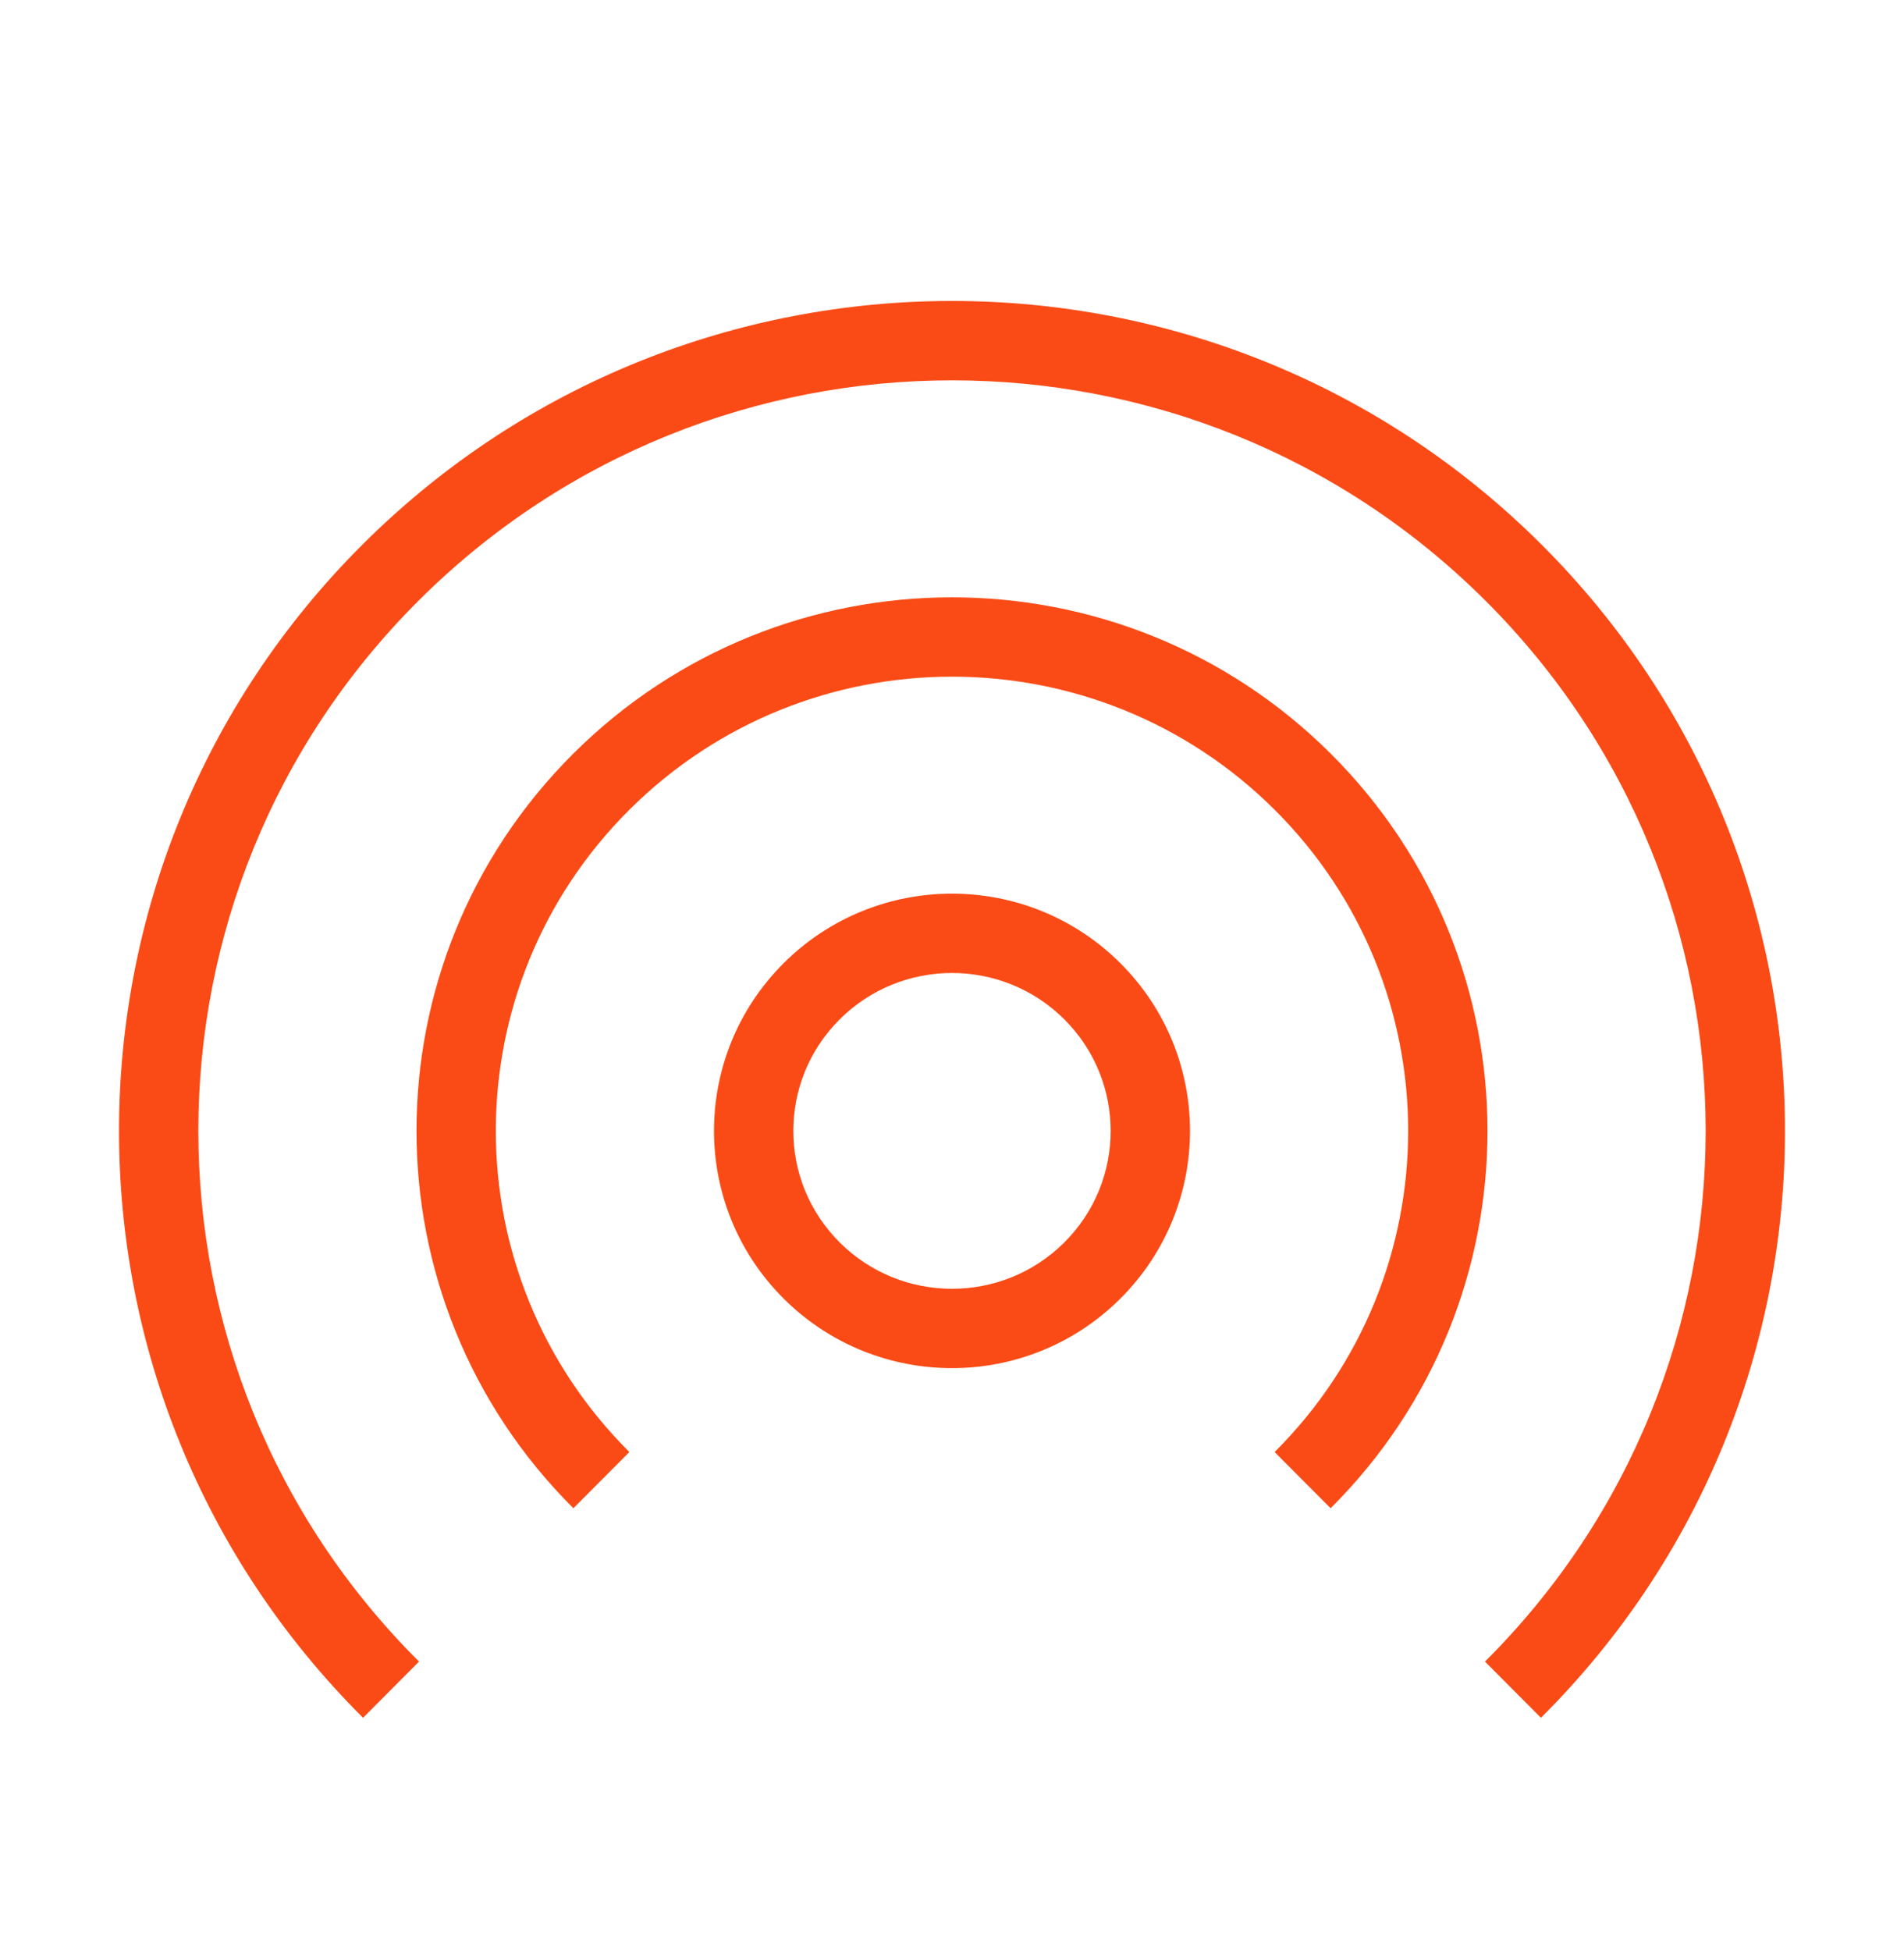
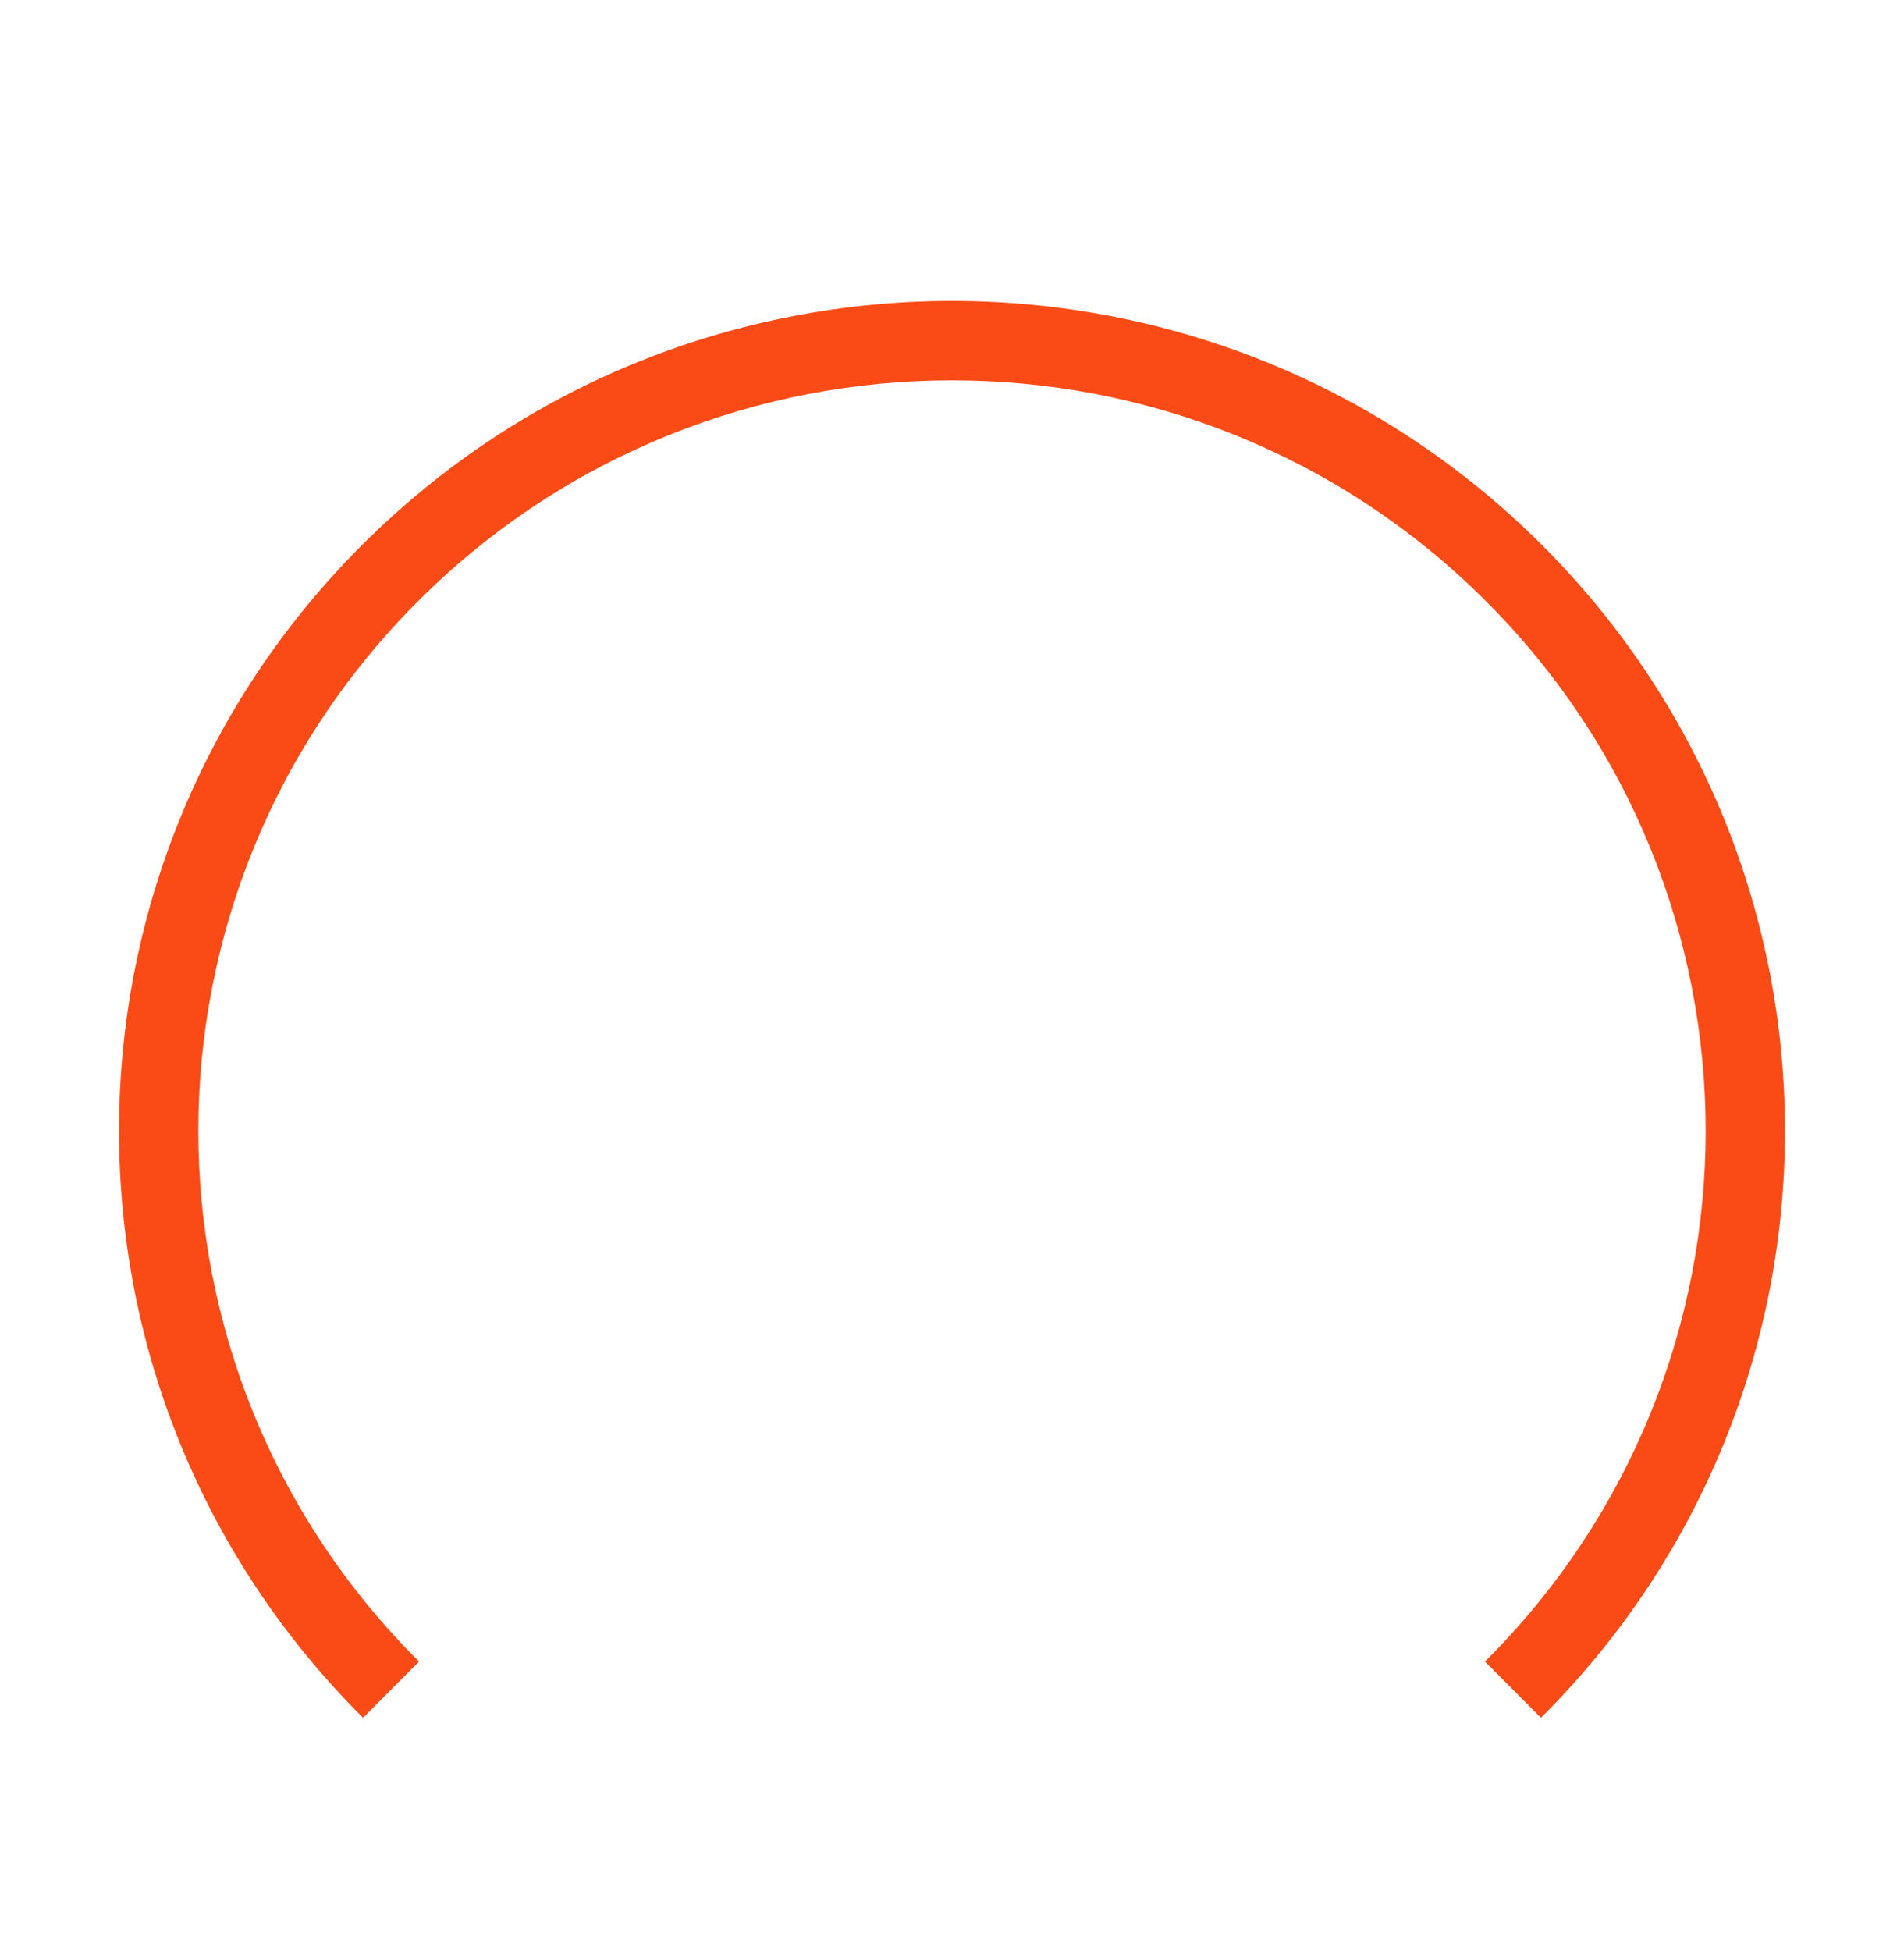
<svg xmlns="http://www.w3.org/2000/svg" width="41" height="42" viewBox="0 0 41 42" fill="none">
-   <path fill-rule="evenodd" clip-rule="evenodd" d="M22.917 21.943C21.583 20.614 19.417 20.614 18.083 21.943C16.75 23.27 16.75 25.421 18.083 26.748C19.417 28.077 21.583 28.077 22.917 26.748C24.25 25.421 24.25 23.27 22.917 21.943ZM16.877 20.733C18.878 18.74 22.122 18.74 24.123 20.733C26.126 22.728 26.126 25.963 24.123 27.958C22.122 29.951 18.878 29.951 16.877 27.958C14.874 25.963 14.874 22.728 16.877 20.733Z" fill="#FA4B16" />
-   <path fill-rule="evenodd" clip-rule="evenodd" d="M27.447 17.432C23.611 13.612 17.389 13.612 13.553 17.432C9.718 21.251 9.718 27.44 13.553 31.259L12.347 32.469C7.843 27.983 7.843 20.708 12.347 16.222C16.85 11.738 24.15 11.738 28.653 16.222C33.157 20.708 33.157 27.983 28.653 32.469L27.447 31.259C31.282 27.44 31.282 21.251 27.447 17.432Z" fill="#FA4B16" />
  <path fill-rule="evenodd" clip-rule="evenodd" d="M31.977 12.921C25.639 6.61 15.361 6.61 9.023 12.921C2.687 19.231 2.687 29.46 9.023 35.77L7.818 36.98C0.811 30.003 0.811 18.688 7.818 11.711C14.822 4.735 26.178 4.735 33.182 11.711C40.189 18.688 40.189 30.003 33.182 36.98L31.977 35.77C38.313 29.46 38.313 19.231 31.977 12.921Z" fill="#FA4B16" />
</svg>